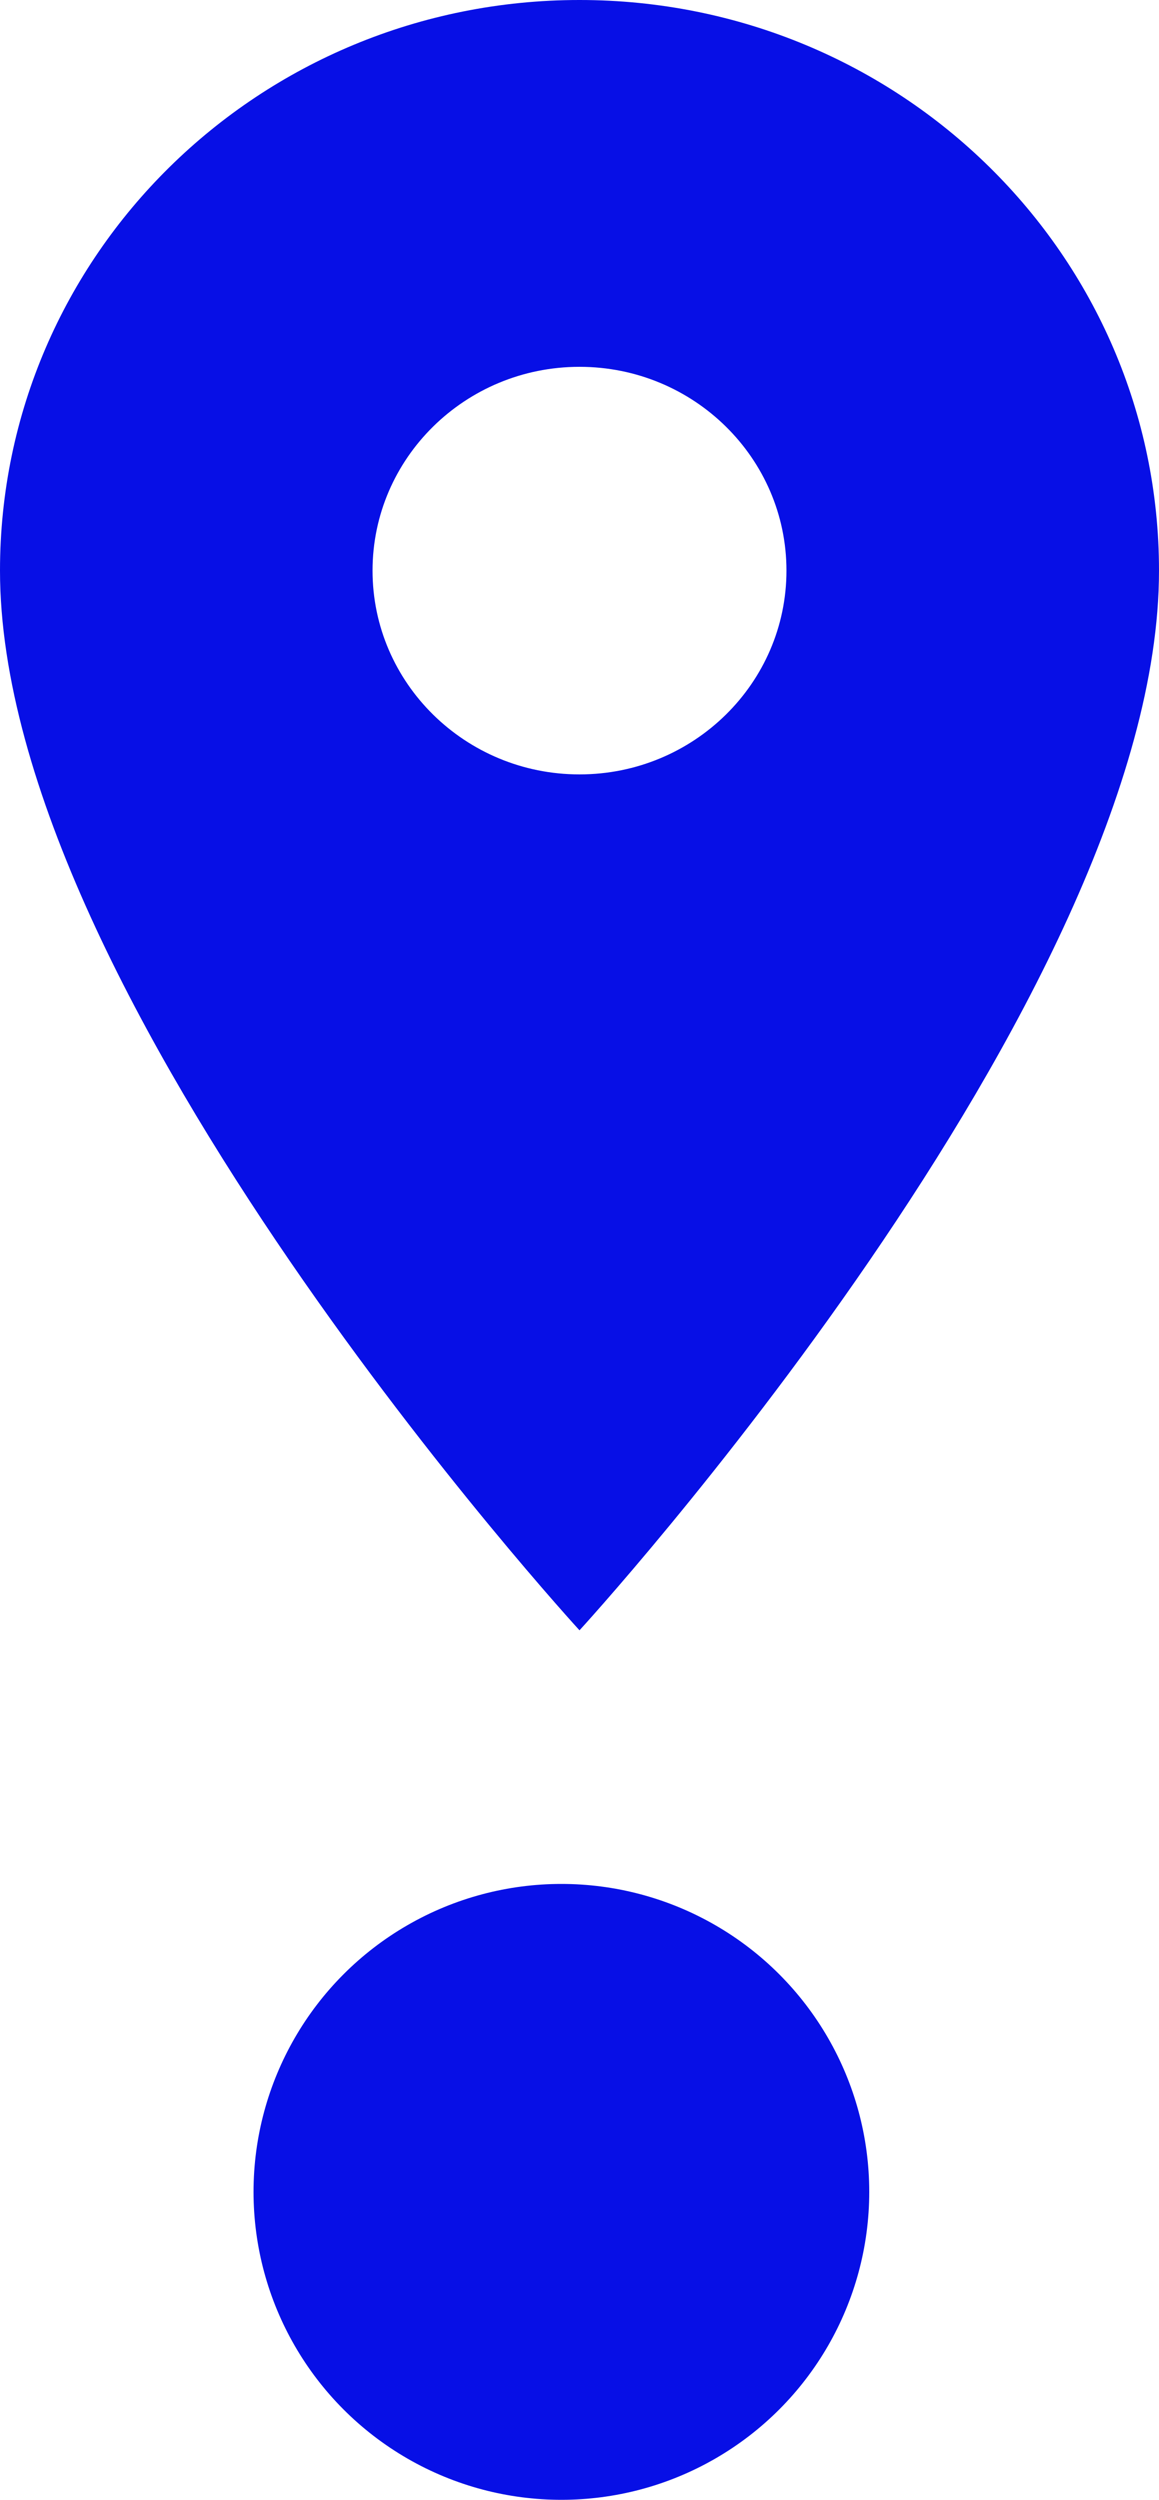
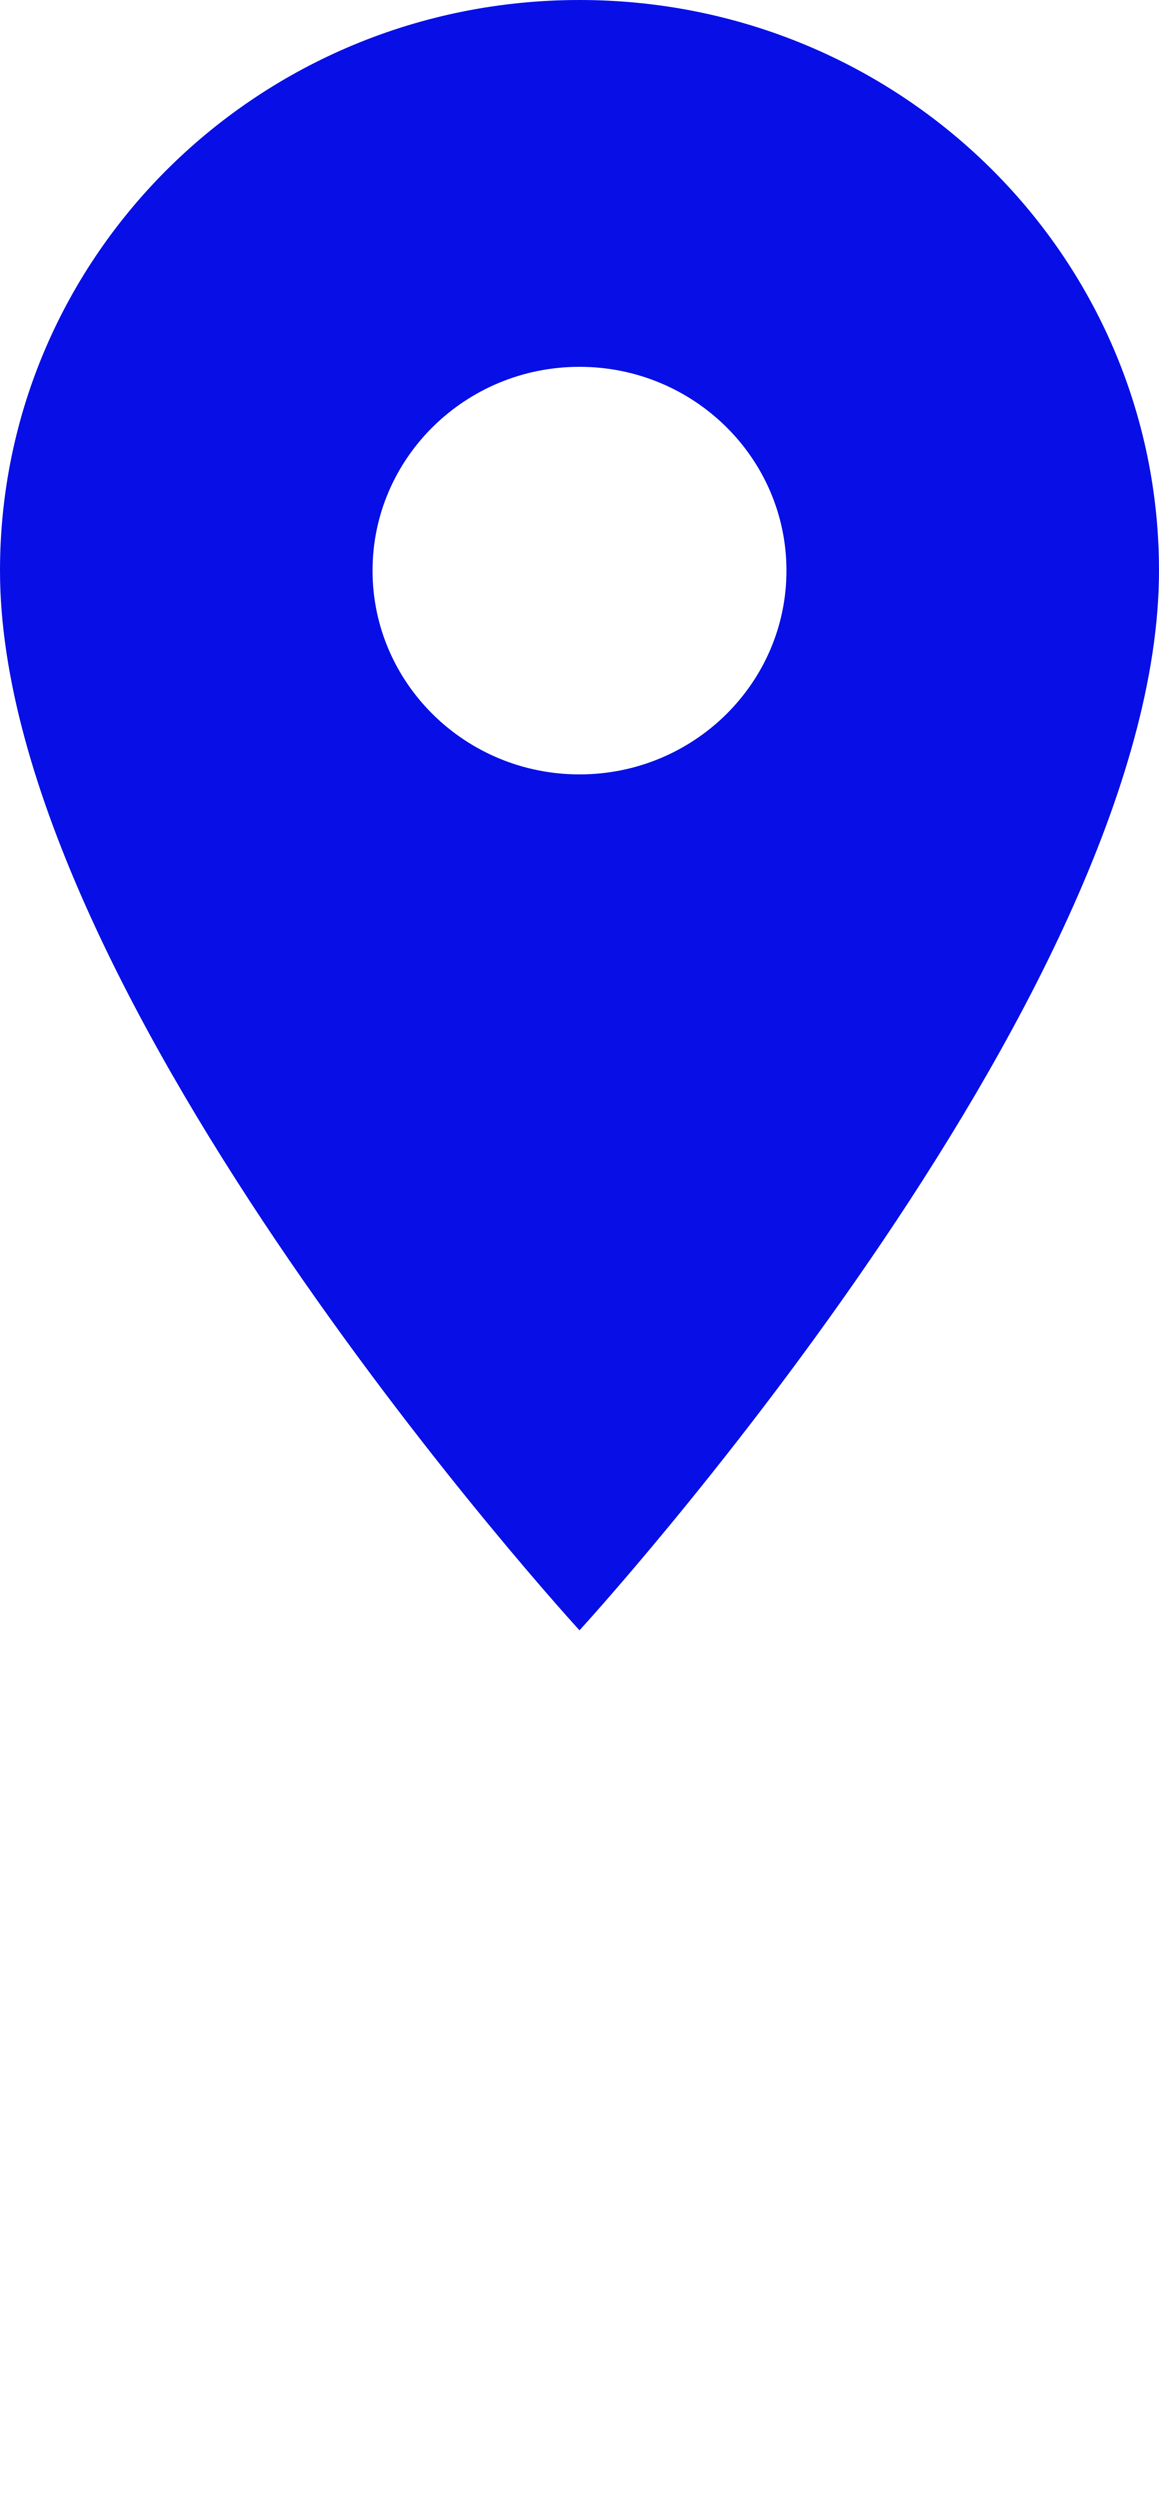
<svg xmlns="http://www.w3.org/2000/svg" width="32" height="69" viewBox="0 0 32 69" fill="none">
  <path d="M16 0C7.154 0 0 7.043 0 15.75C0 27.562 16 45 16 45C16 45 32 27.562 32 15.75C32 7.043 24.846 0 16 0ZM16 21.375C12.846 21.375 10.286 18.855 10.286 15.75C10.286 12.645 12.846 10.125 16 10.125C19.154 10.125 21.714 12.645 21.714 15.75C21.714 18.855 19.154 21.375 16 21.375Z" fill="#070FE6" />
-   <circle cx="15.5" cy="60.5" r="8.5" fill="#070FE6" />
</svg>